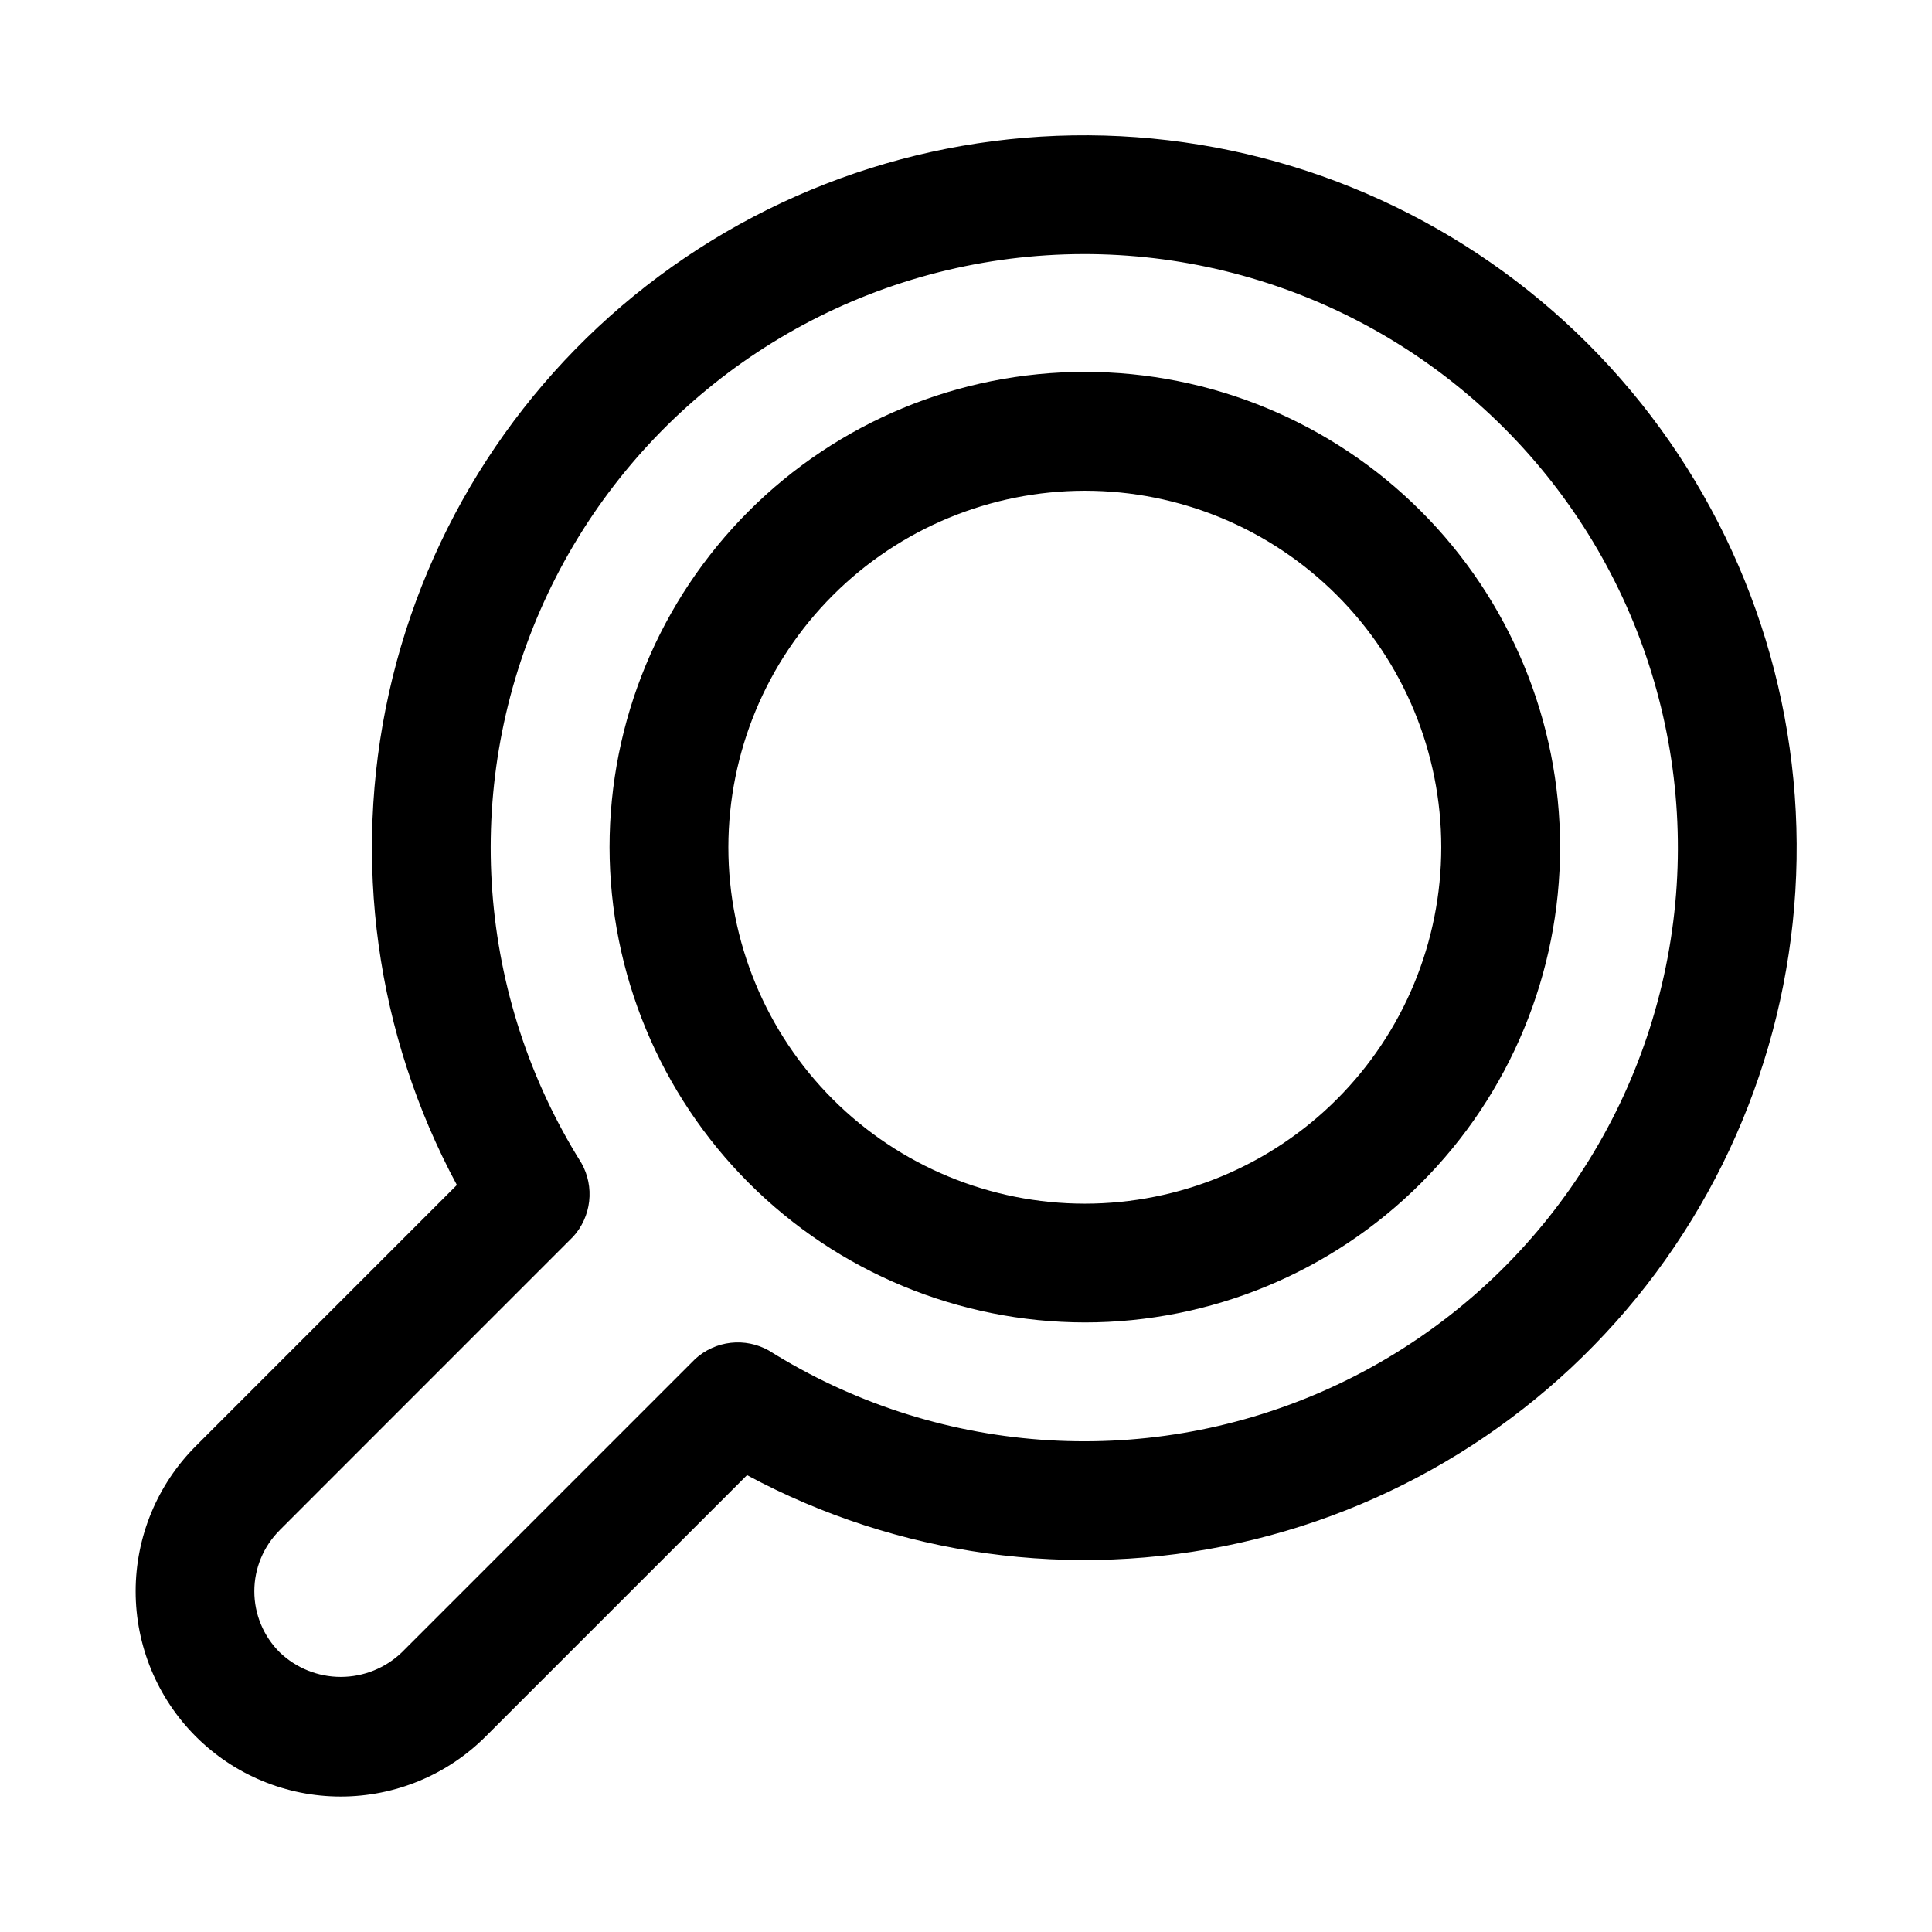
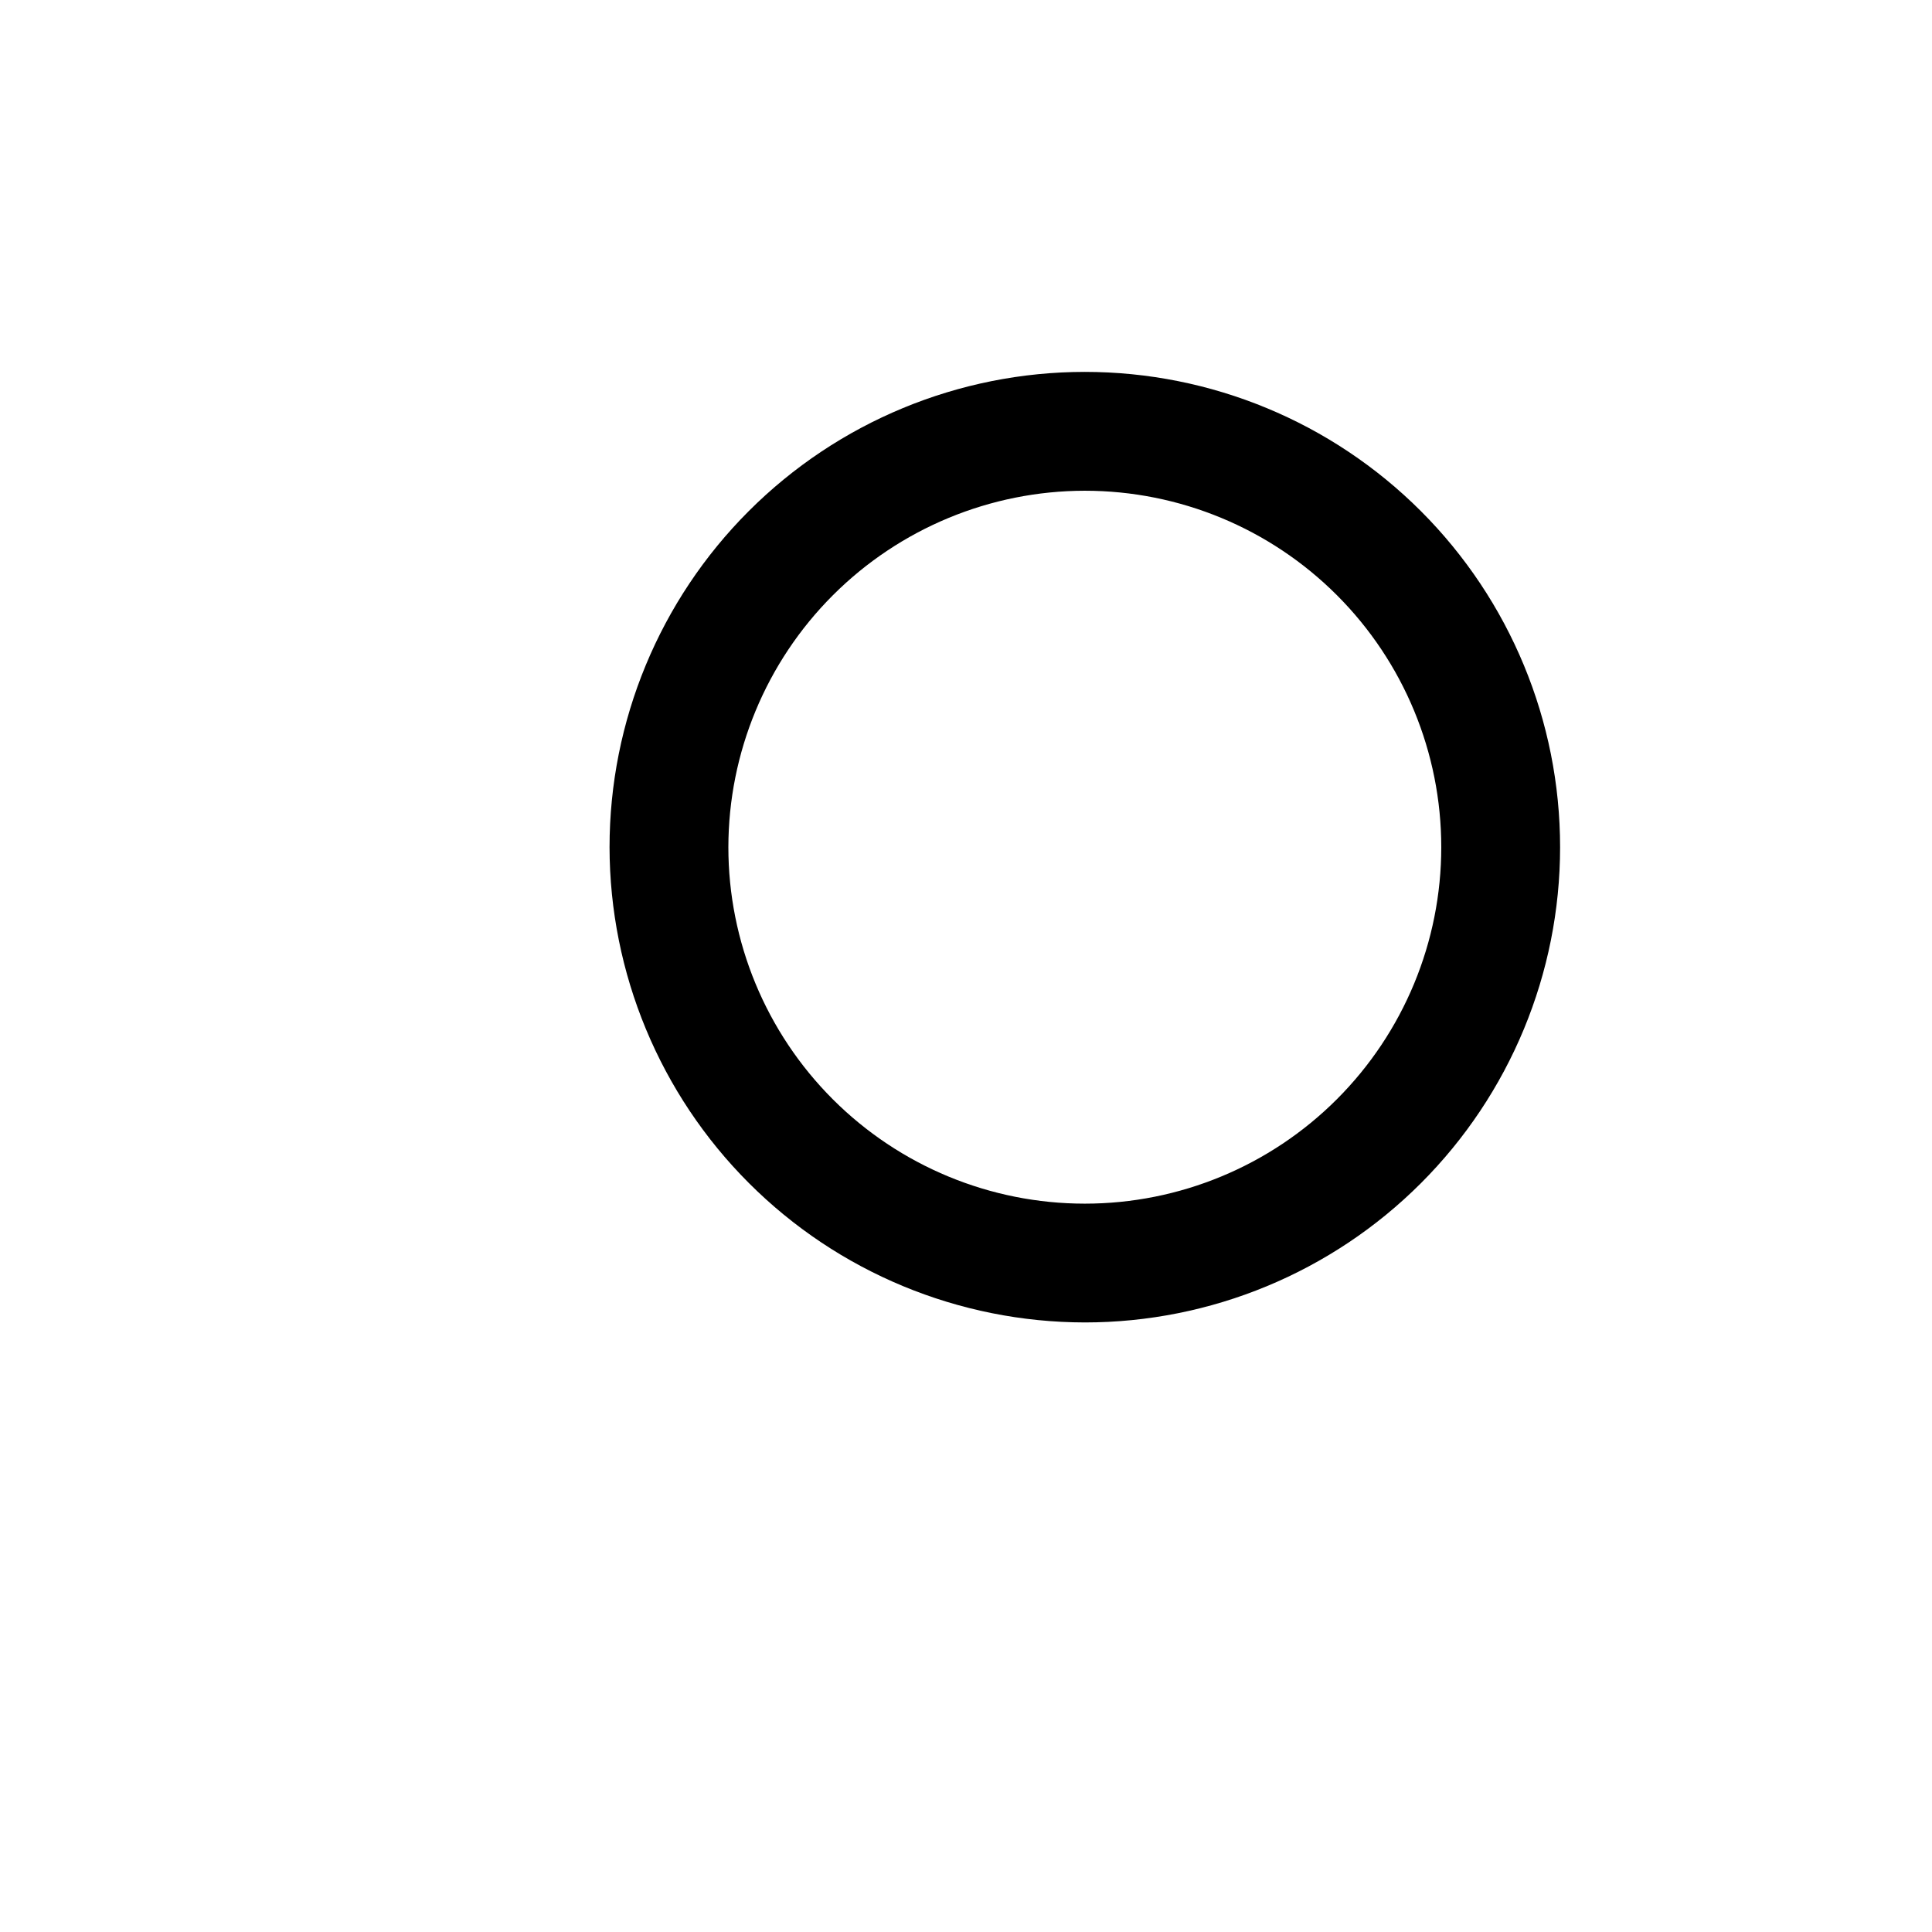
<svg xmlns="http://www.w3.org/2000/svg" fill="#000000" width="800px" height="800px" version="1.1" viewBox="144 144 512 512">
  <g>
-     <path d="m195.85 604.15c10.188 10.211 24.02 15.953 38.445 15.953s28.258-5.742 38.445-15.953l69.23-69.223c39.91 21.449 86.199 27.832 130.43 17.98 44.223-9.848 83.43-35.273 110.46-71.633 27.027-36.363 40.082-81.23 36.773-126.42s-22.758-87.676-54.793-119.71c-32.039-32.035-74.531-51.48-119.72-54.785-45.184-3.305-90.055 9.75-126.41 36.785-36.359 27.035-61.781 66.242-71.629 110.47-9.848 44.223-3.461 90.512 17.992 130.42l-69.223 69.227c-10.184 10.203-15.902 24.031-15.902 38.445s5.719 28.242 15.902 38.445zm22.262-54.633 77.766-77.777 0.004 0.004c2.367-2.606 3.859-5.891 4.254-9.391 0.398-3.5-0.316-7.035-2.039-10.105-27.641-44.051-31.723-98.914-10.906-146.57s63.836-81.945 114.94-91.602c51.098-9.66 103.67 6.559 140.44 43.328 36.773 36.77 53 89.336 43.348 140.44-9.652 51.098-43.938 94.125-91.59 114.95-47.652 20.824-102.52 16.75-146.57-10.887-3.07-1.727-6.606-2.445-10.105-2.051-3.5 0.398-6.785 1.887-9.391 4.258l-77.777 77.777 0.004-0.004c-4.352 4.18-10.152 6.512-16.184 6.512s-11.828-2.332-16.18-6.512c-4.305-4.281-6.727-10.105-6.727-16.176-0.004-6.074 2.414-11.898 6.719-16.184z" />
    <path d="m431.49 494.46c33.402 0 65.441-13.27 89.059-36.891 23.621-23.617 36.891-55.656 36.891-89.059 0-33.406-13.27-65.441-36.891-89.062-23.617-23.621-55.656-36.891-89.059-36.891-33.406 0-65.441 13.27-89.062 36.891-23.621 23.621-36.891 55.656-36.891 89.062 0.039 33.391 13.32 65.406 36.934 89.02 23.609 23.609 55.625 36.895 89.02 36.93zm0-220.41c25.051 0 49.078 9.953 66.793 27.668 17.719 17.715 27.668 41.742 27.668 66.797 0 25.051-9.949 49.078-27.668 66.797-17.715 17.715-41.742 27.668-66.793 27.668-25.055 0-49.082-9.953-66.797-27.668-17.715-17.719-27.668-41.746-27.668-66.797 0.027-25.047 9.988-49.059 27.695-66.766 17.711-17.711 41.723-27.672 66.77-27.699z" />
  </g>
</svg>